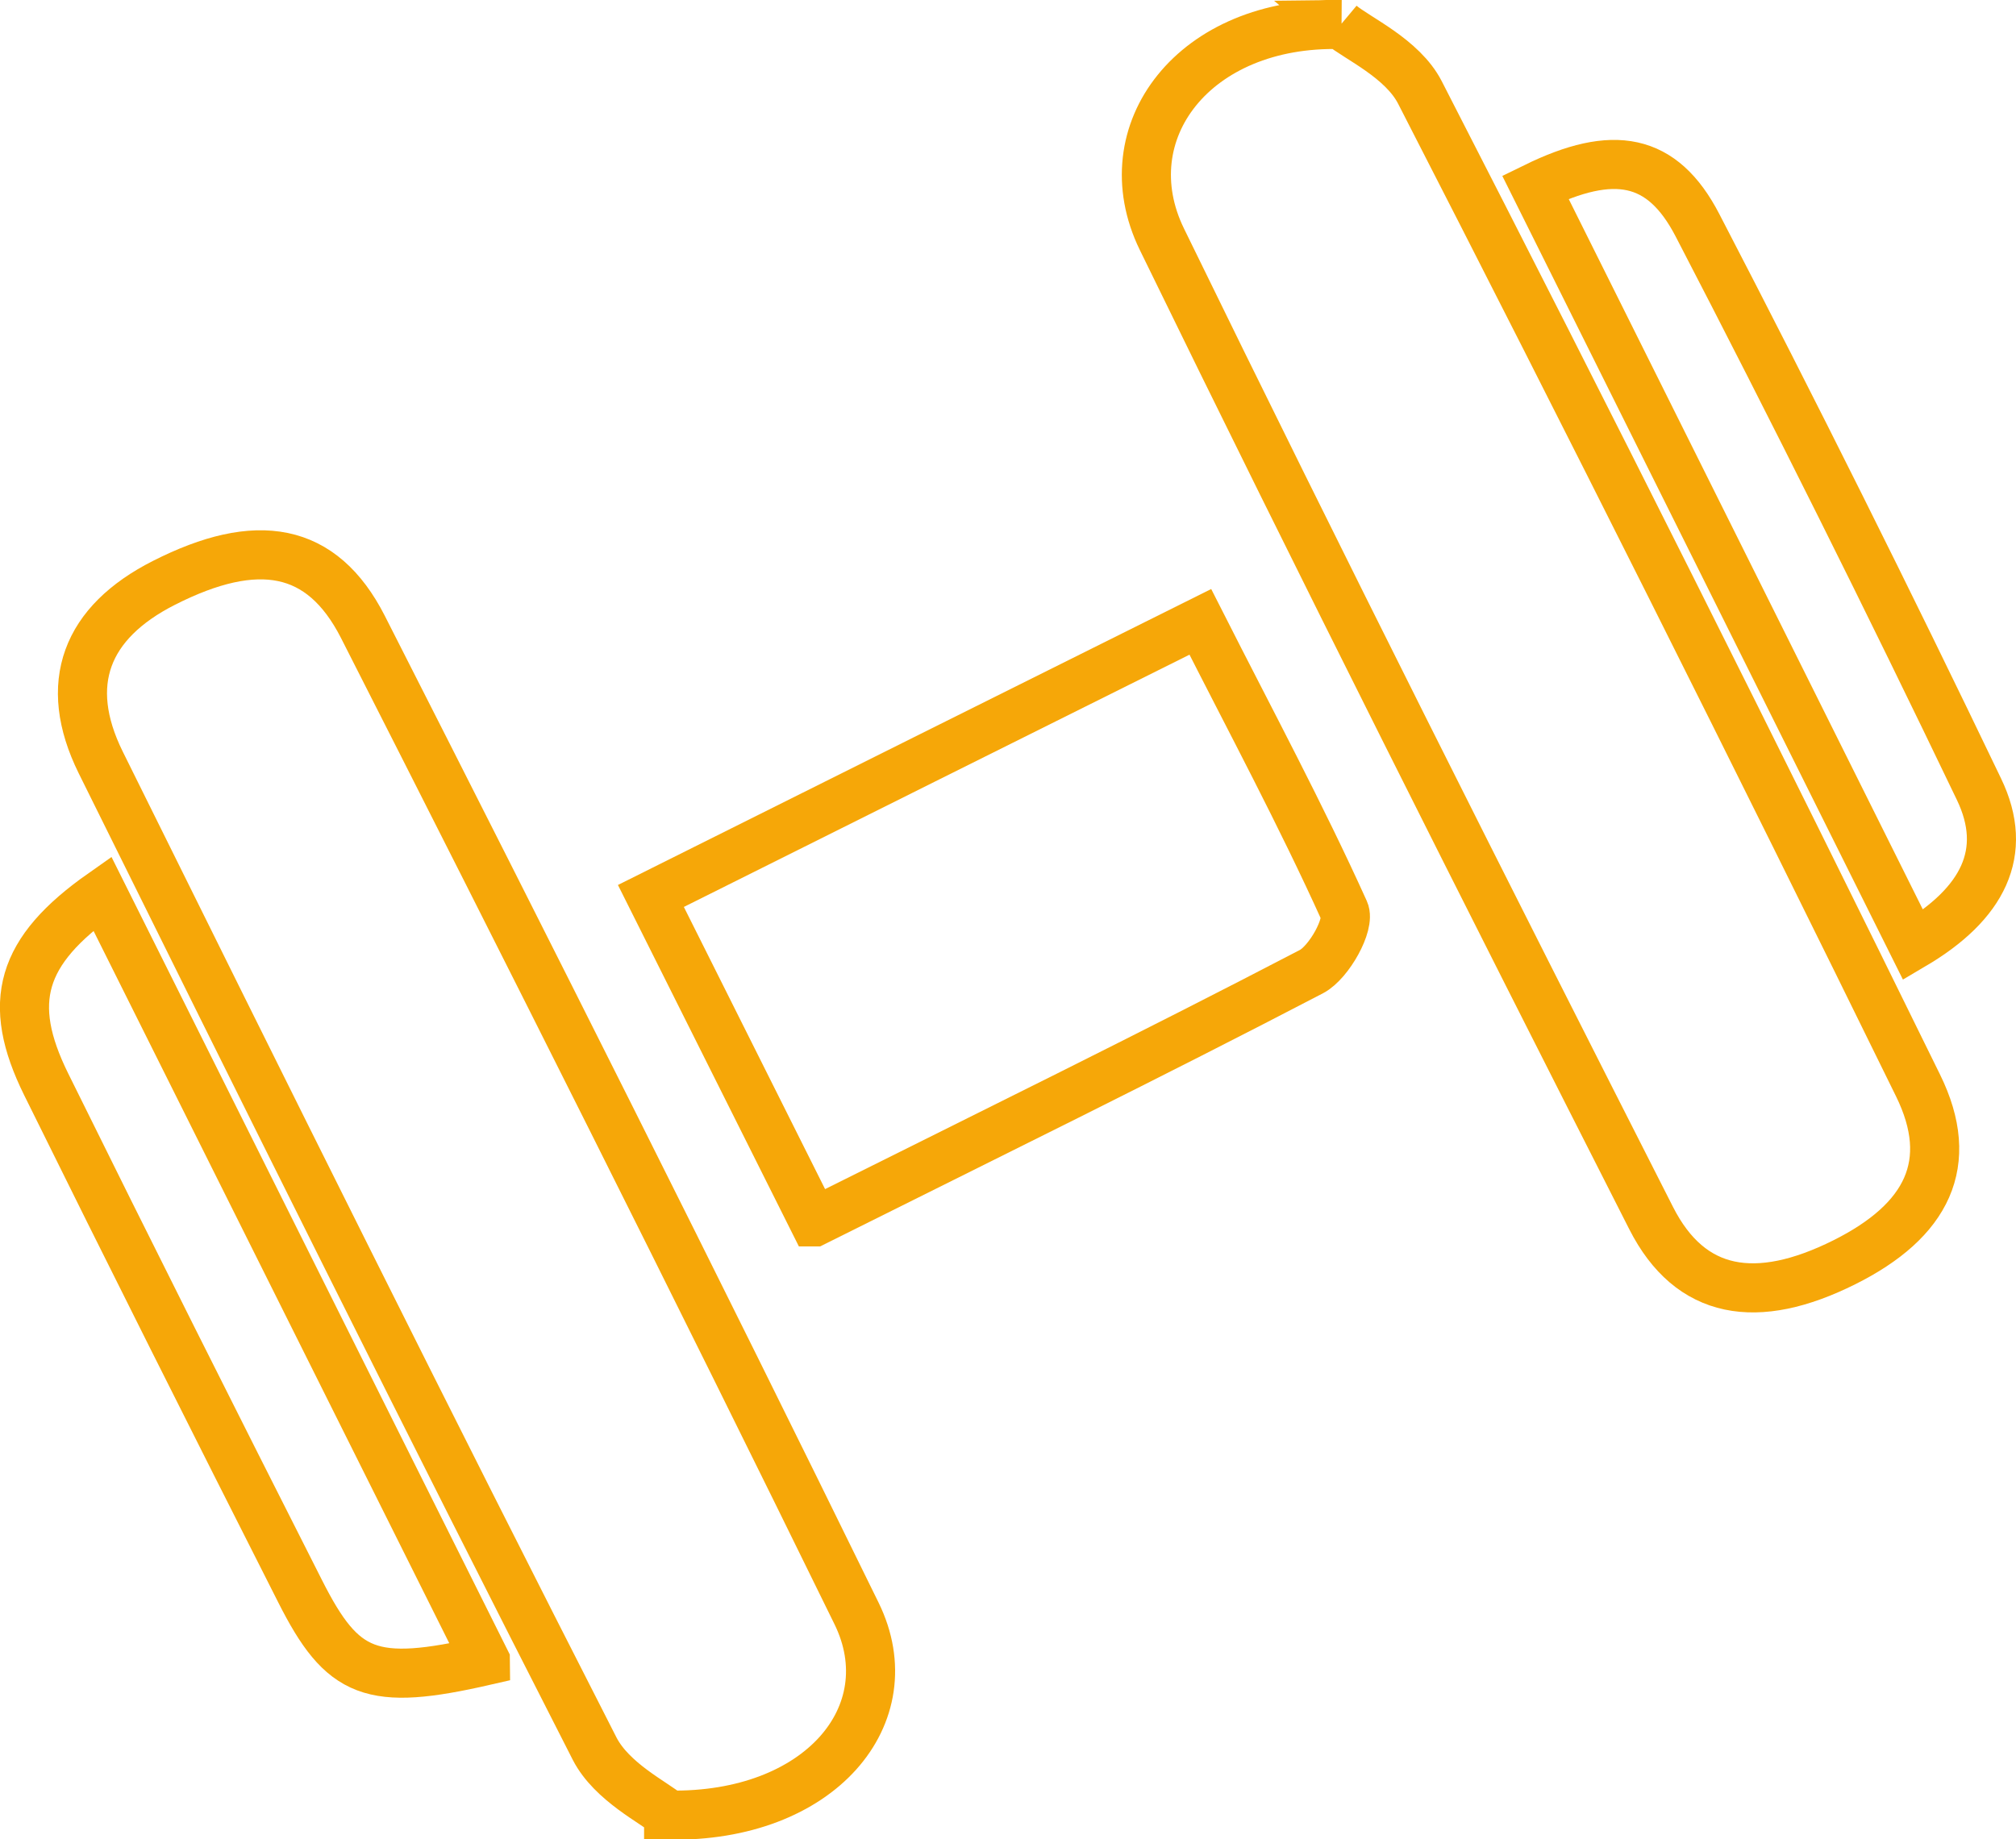
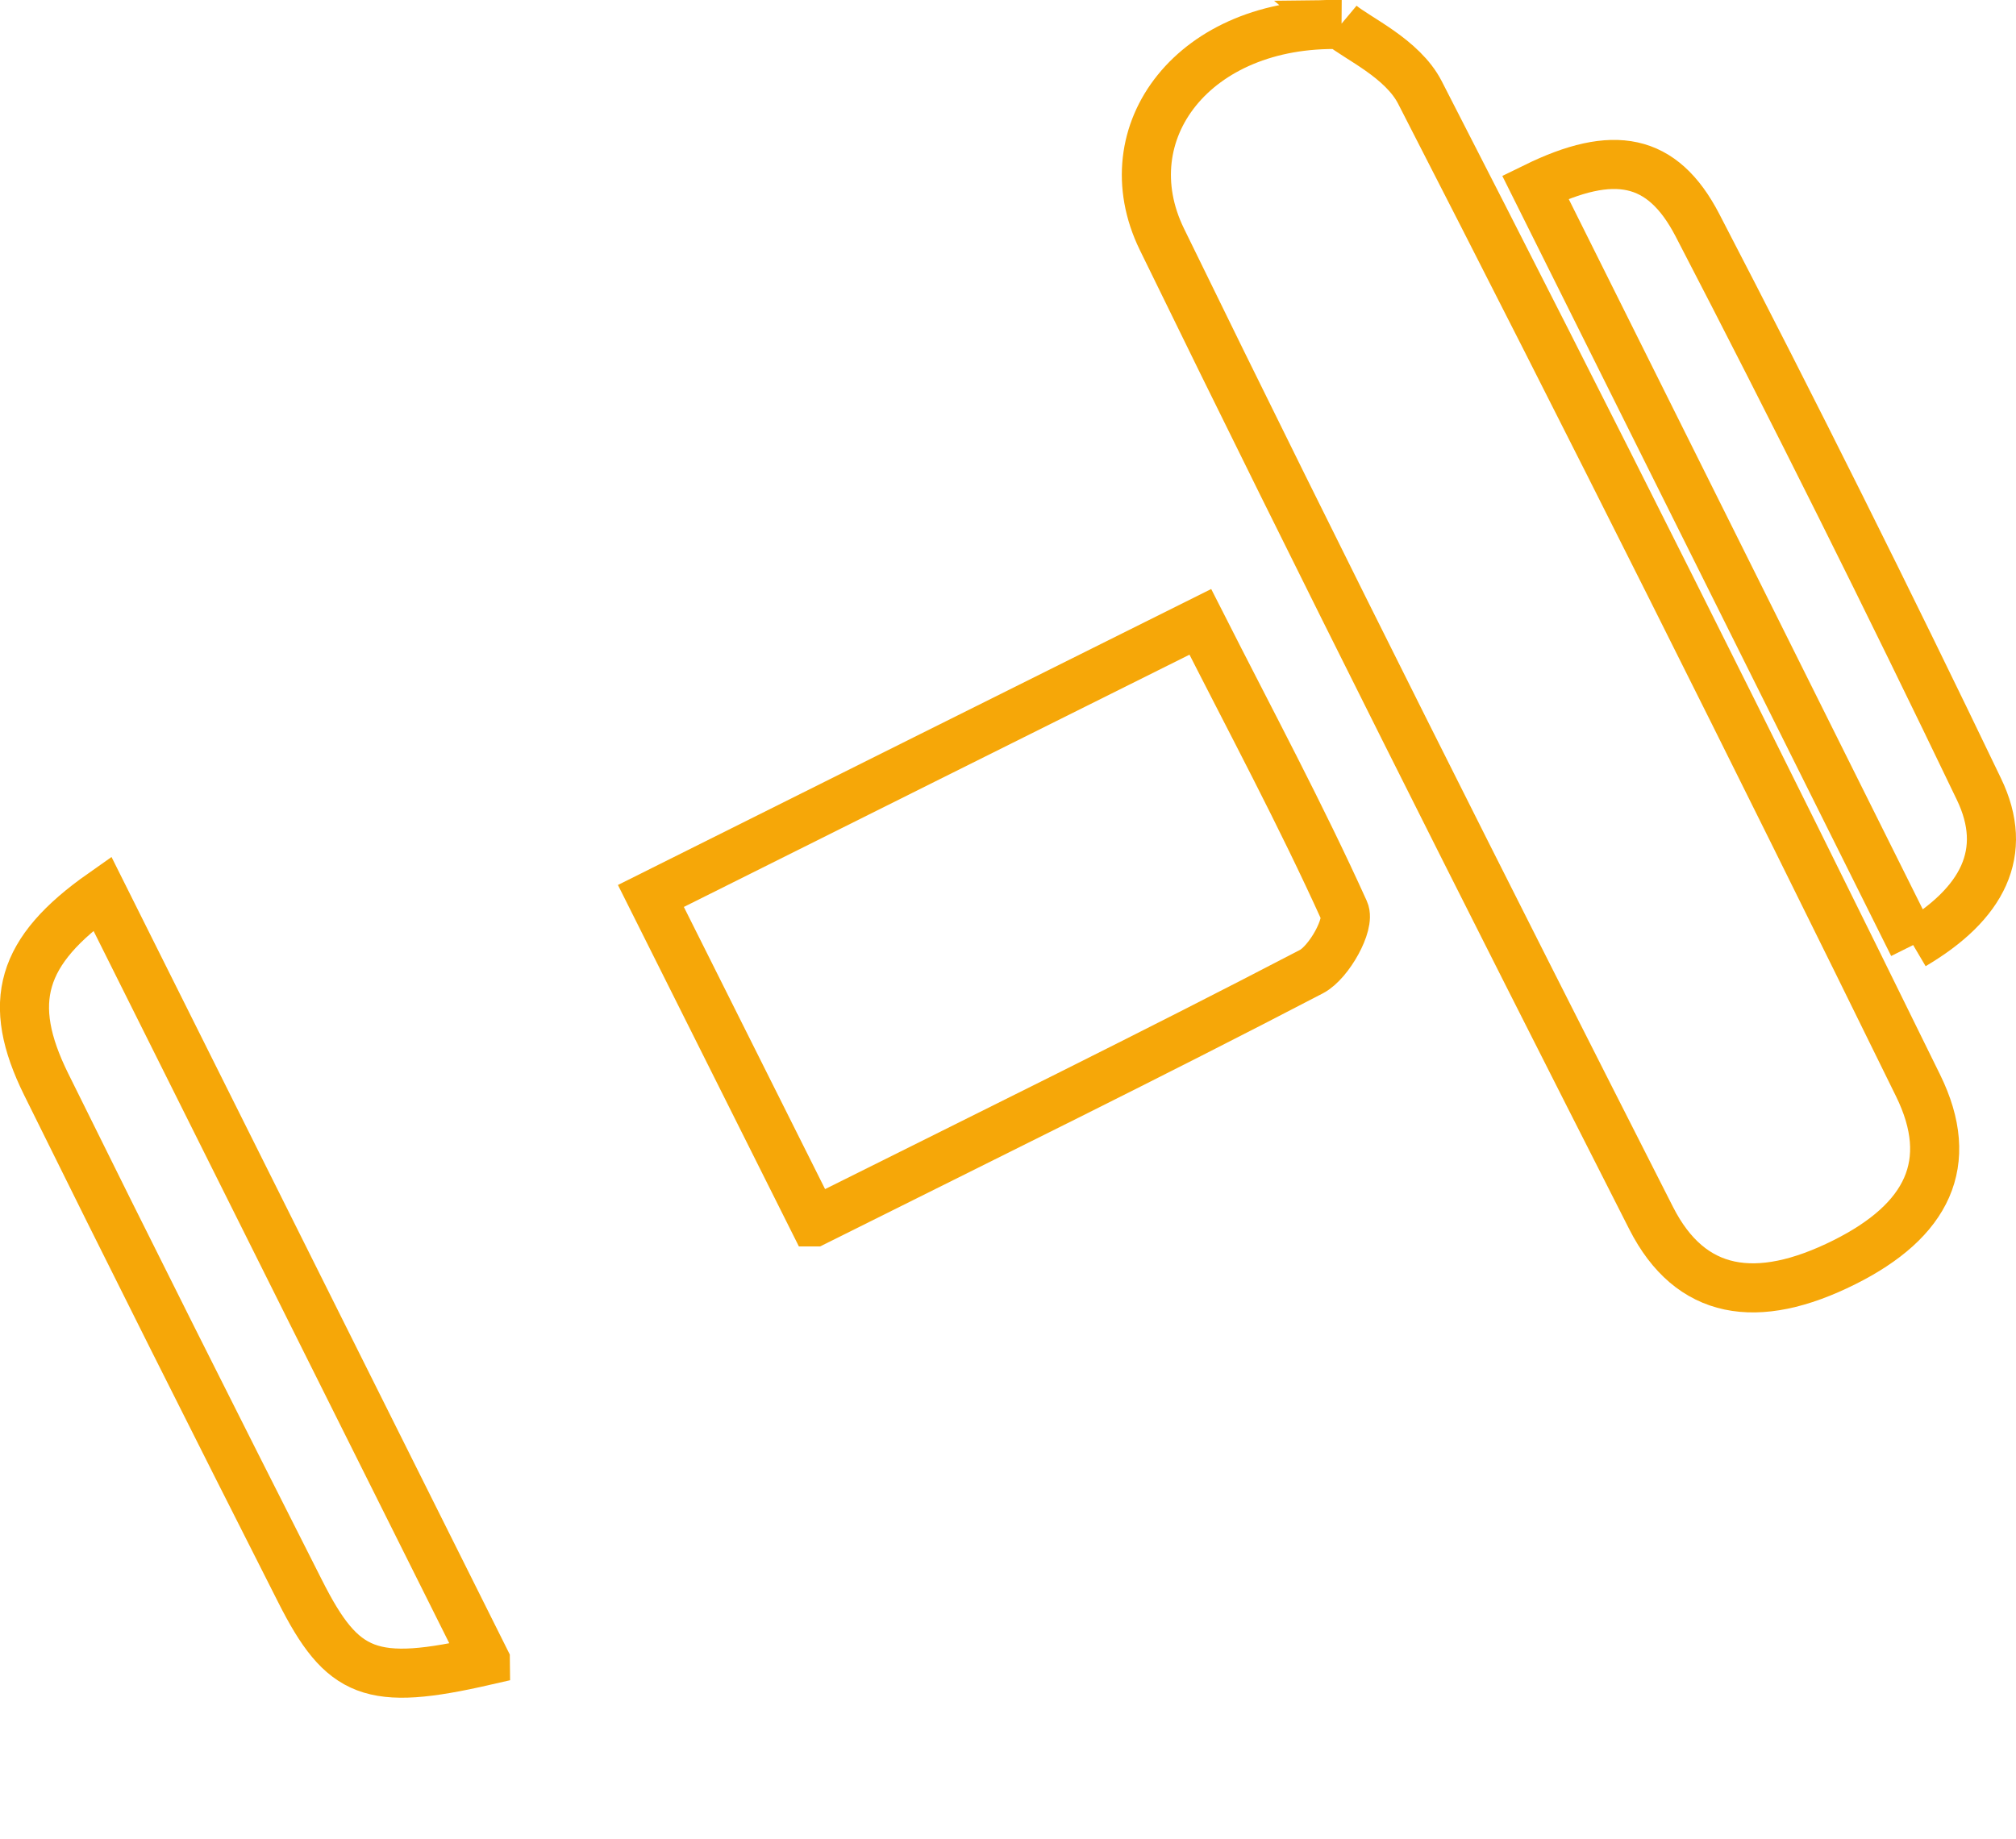
<svg xmlns="http://www.w3.org/2000/svg" id="Layer_2" viewBox="0 0 73.9 67.44">
  <defs>
    <style>.cls-1{fill:none;stroke:#f6a708;stroke-miterlimit:10;stroke-width:1.8px;}</style>
  </defs>
  <g id="Layer_1-2">
    <path class="cls-1" d="M49.15,.9c.61,.51,2.26,1.24,2.9,2.49,6.2,12.08,12.28,24.22,18.26,36.41,1.4,2.85,.34,4.96-2.7,6.48-3.22,1.61-5.65,1.2-7.08-1.61-6.06-11.93-12.08-23.88-17.94-35.9-1.91-3.92,1.18-8.01,6.57-7.87Z" />
-     <path class="cls-1" d="M24.51,66.54c-.53-.45-2.08-1.2-2.71-2.42C15.67,52.11,9.67,40.03,3.69,27.95c-1.42-2.88-.54-5.13,2.32-6.58,3.41-1.73,5.79-1.33,7.29,1.61,6.11,12.02,12.17,24.07,18.1,36.18,1.81,3.7-1.34,7.49-6.89,7.39Z" />
    <path class="cls-1" d="M29.84,44.8c-2.02-4.03-3.92-7.84-5.98-11.95,6.71-3.35,13.29-6.64,20.14-10.05,1.86,3.67,3.69,7.08,5.28,10.6,.22,.48-.56,1.88-1.2,2.22-5.89,3.07-11.86,6-18.23,9.18Z" />
    <path class="cls-1" d="M17.79,60.89c-4.19,.96-5.23,.54-6.79-2.55-3.13-6.18-6.24-12.37-9.31-18.59-1.48-3-.94-4.88,2.06-6.99,4.65,9.32,9.28,18.59,14.04,28.12Z" />
-     <path class="cls-1" d="M70.13,34.65c-4.71-9.46-9.28-18.62-13.85-27.79,2.86-1.4,4.65-1.09,5.94,1.39,3.55,6.84,6.99,13.74,10.32,20.68,1.12,2.32,.15,4.21-2.41,5.72Z" />
+     <path class="cls-1" d="M70.13,34.65c-4.71-9.46-9.28-18.62-13.85-27.79,2.86-1.4,4.65-1.09,5.94,1.39,3.55,6.84,6.99,13.74,10.32,20.68,1.12,2.32,.15,4.21-2.41,5.72" />
  </g>
</svg>